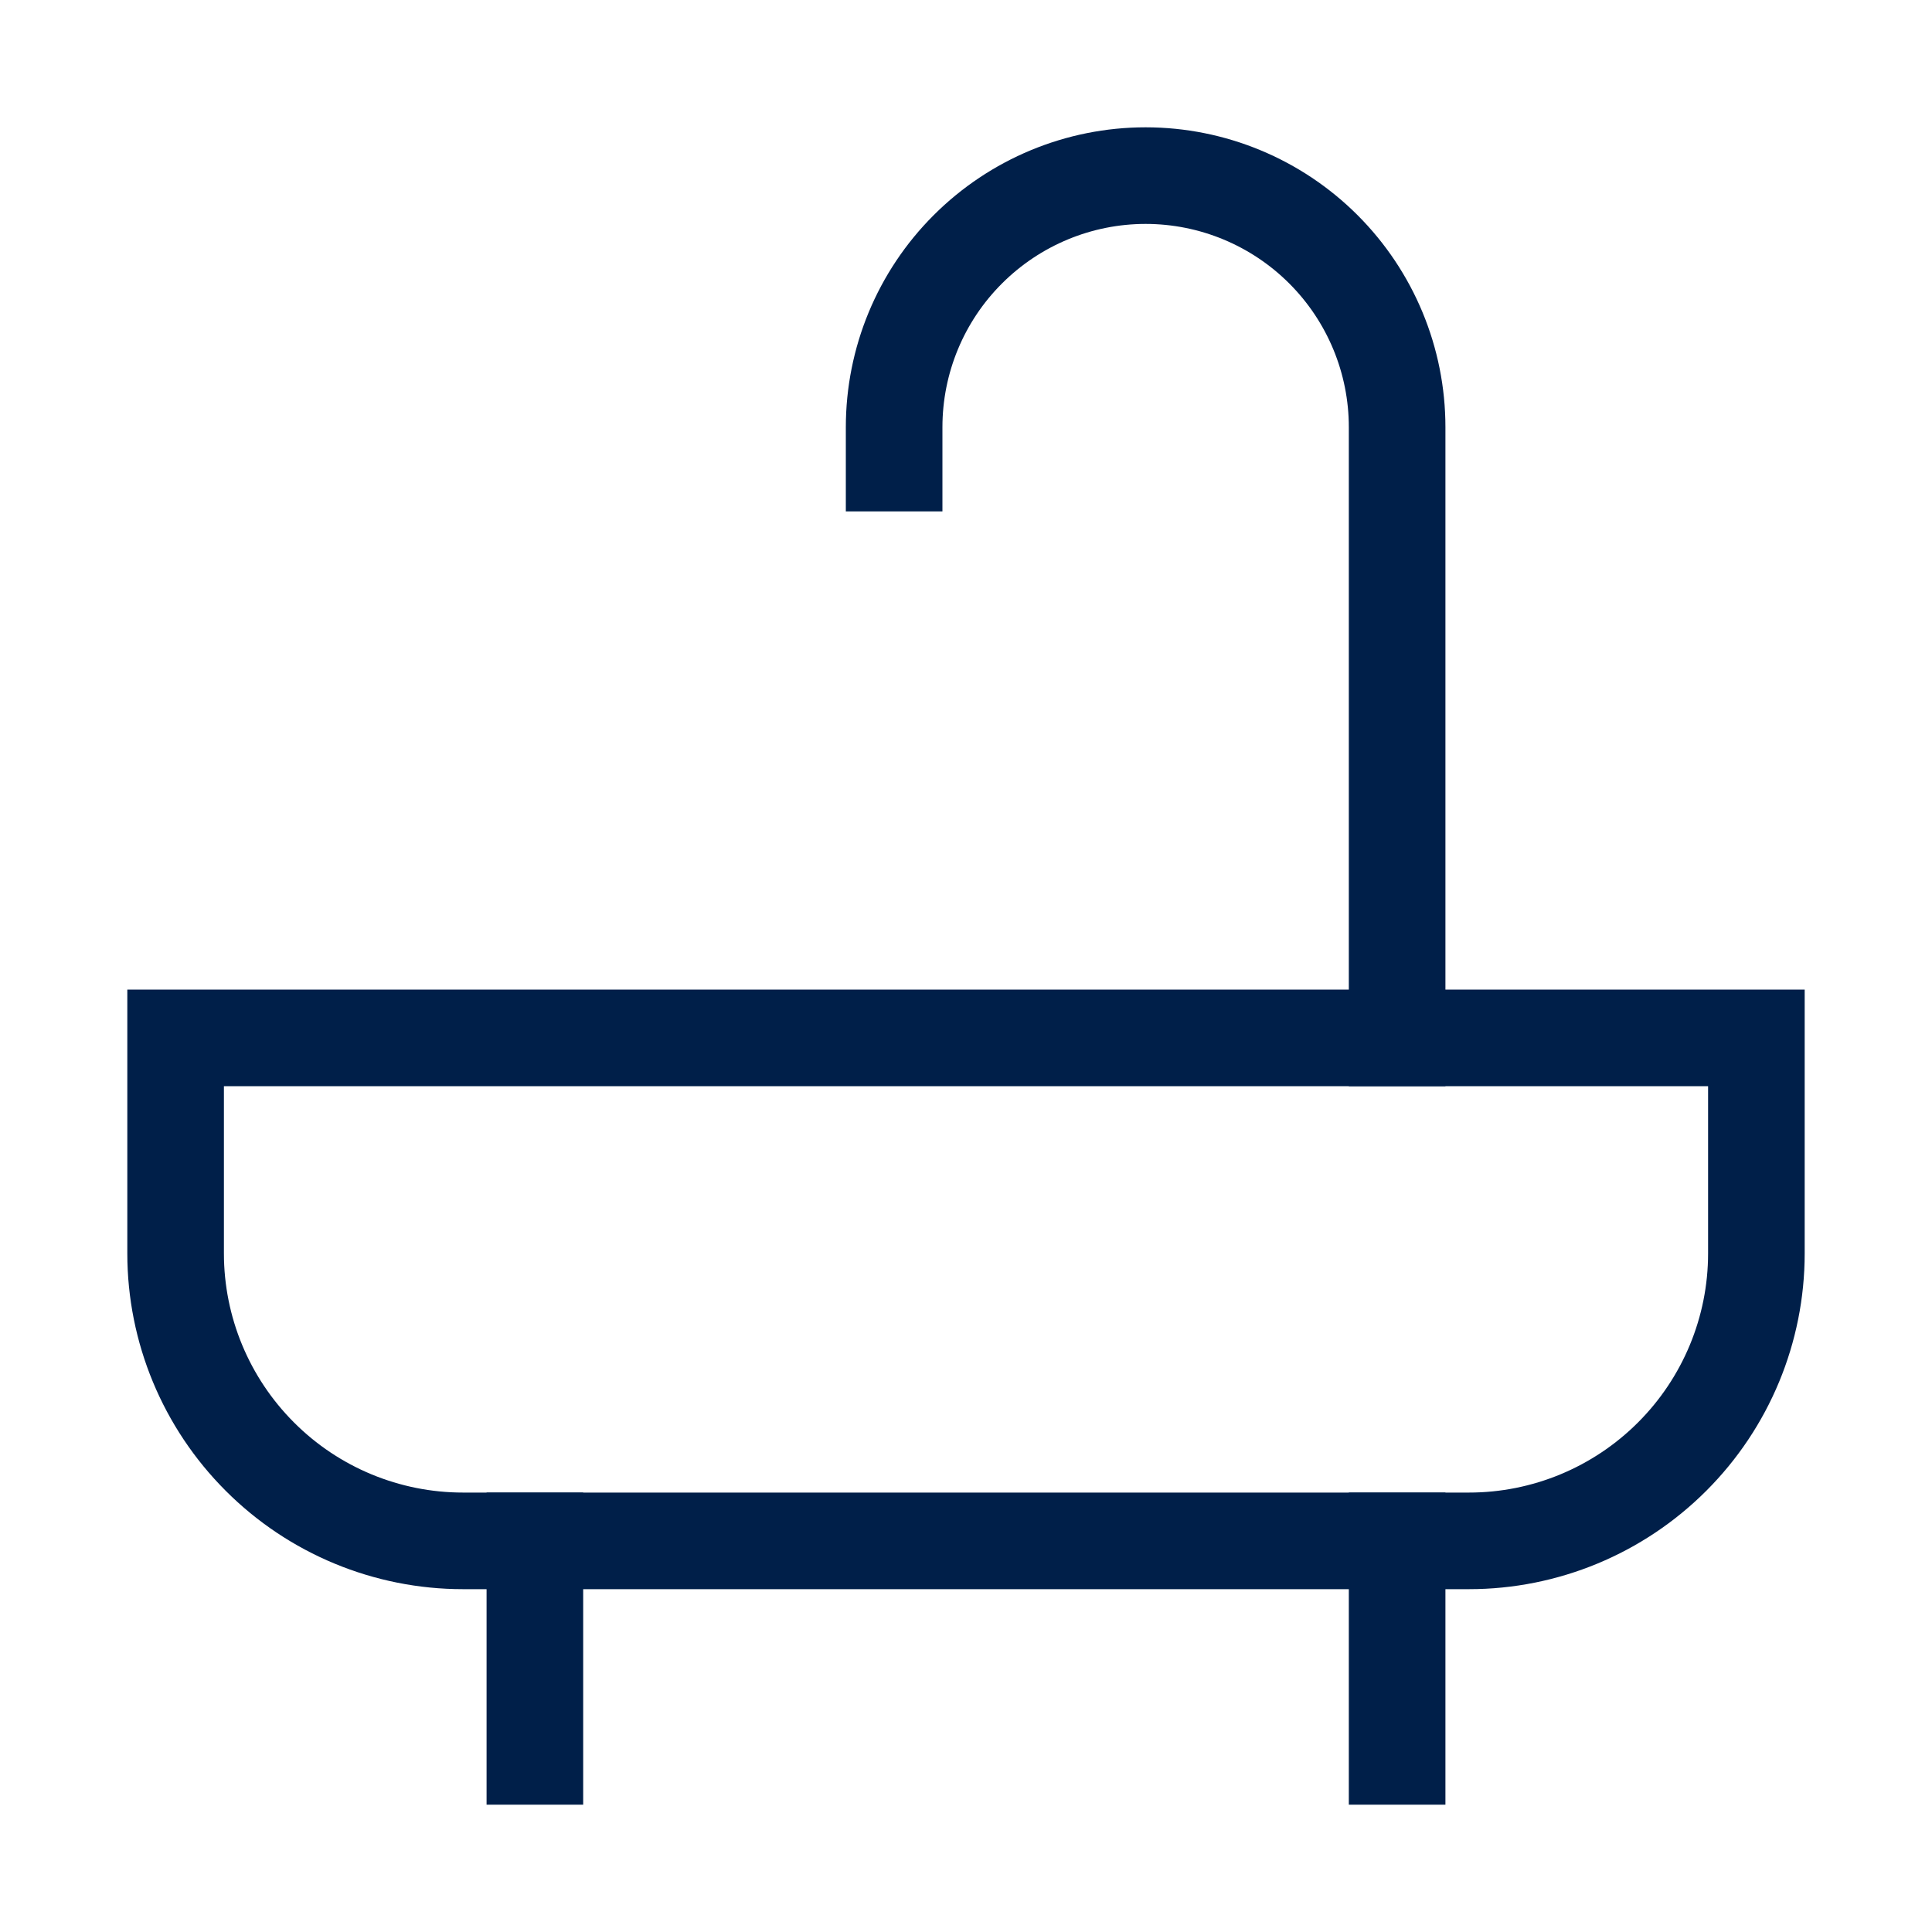
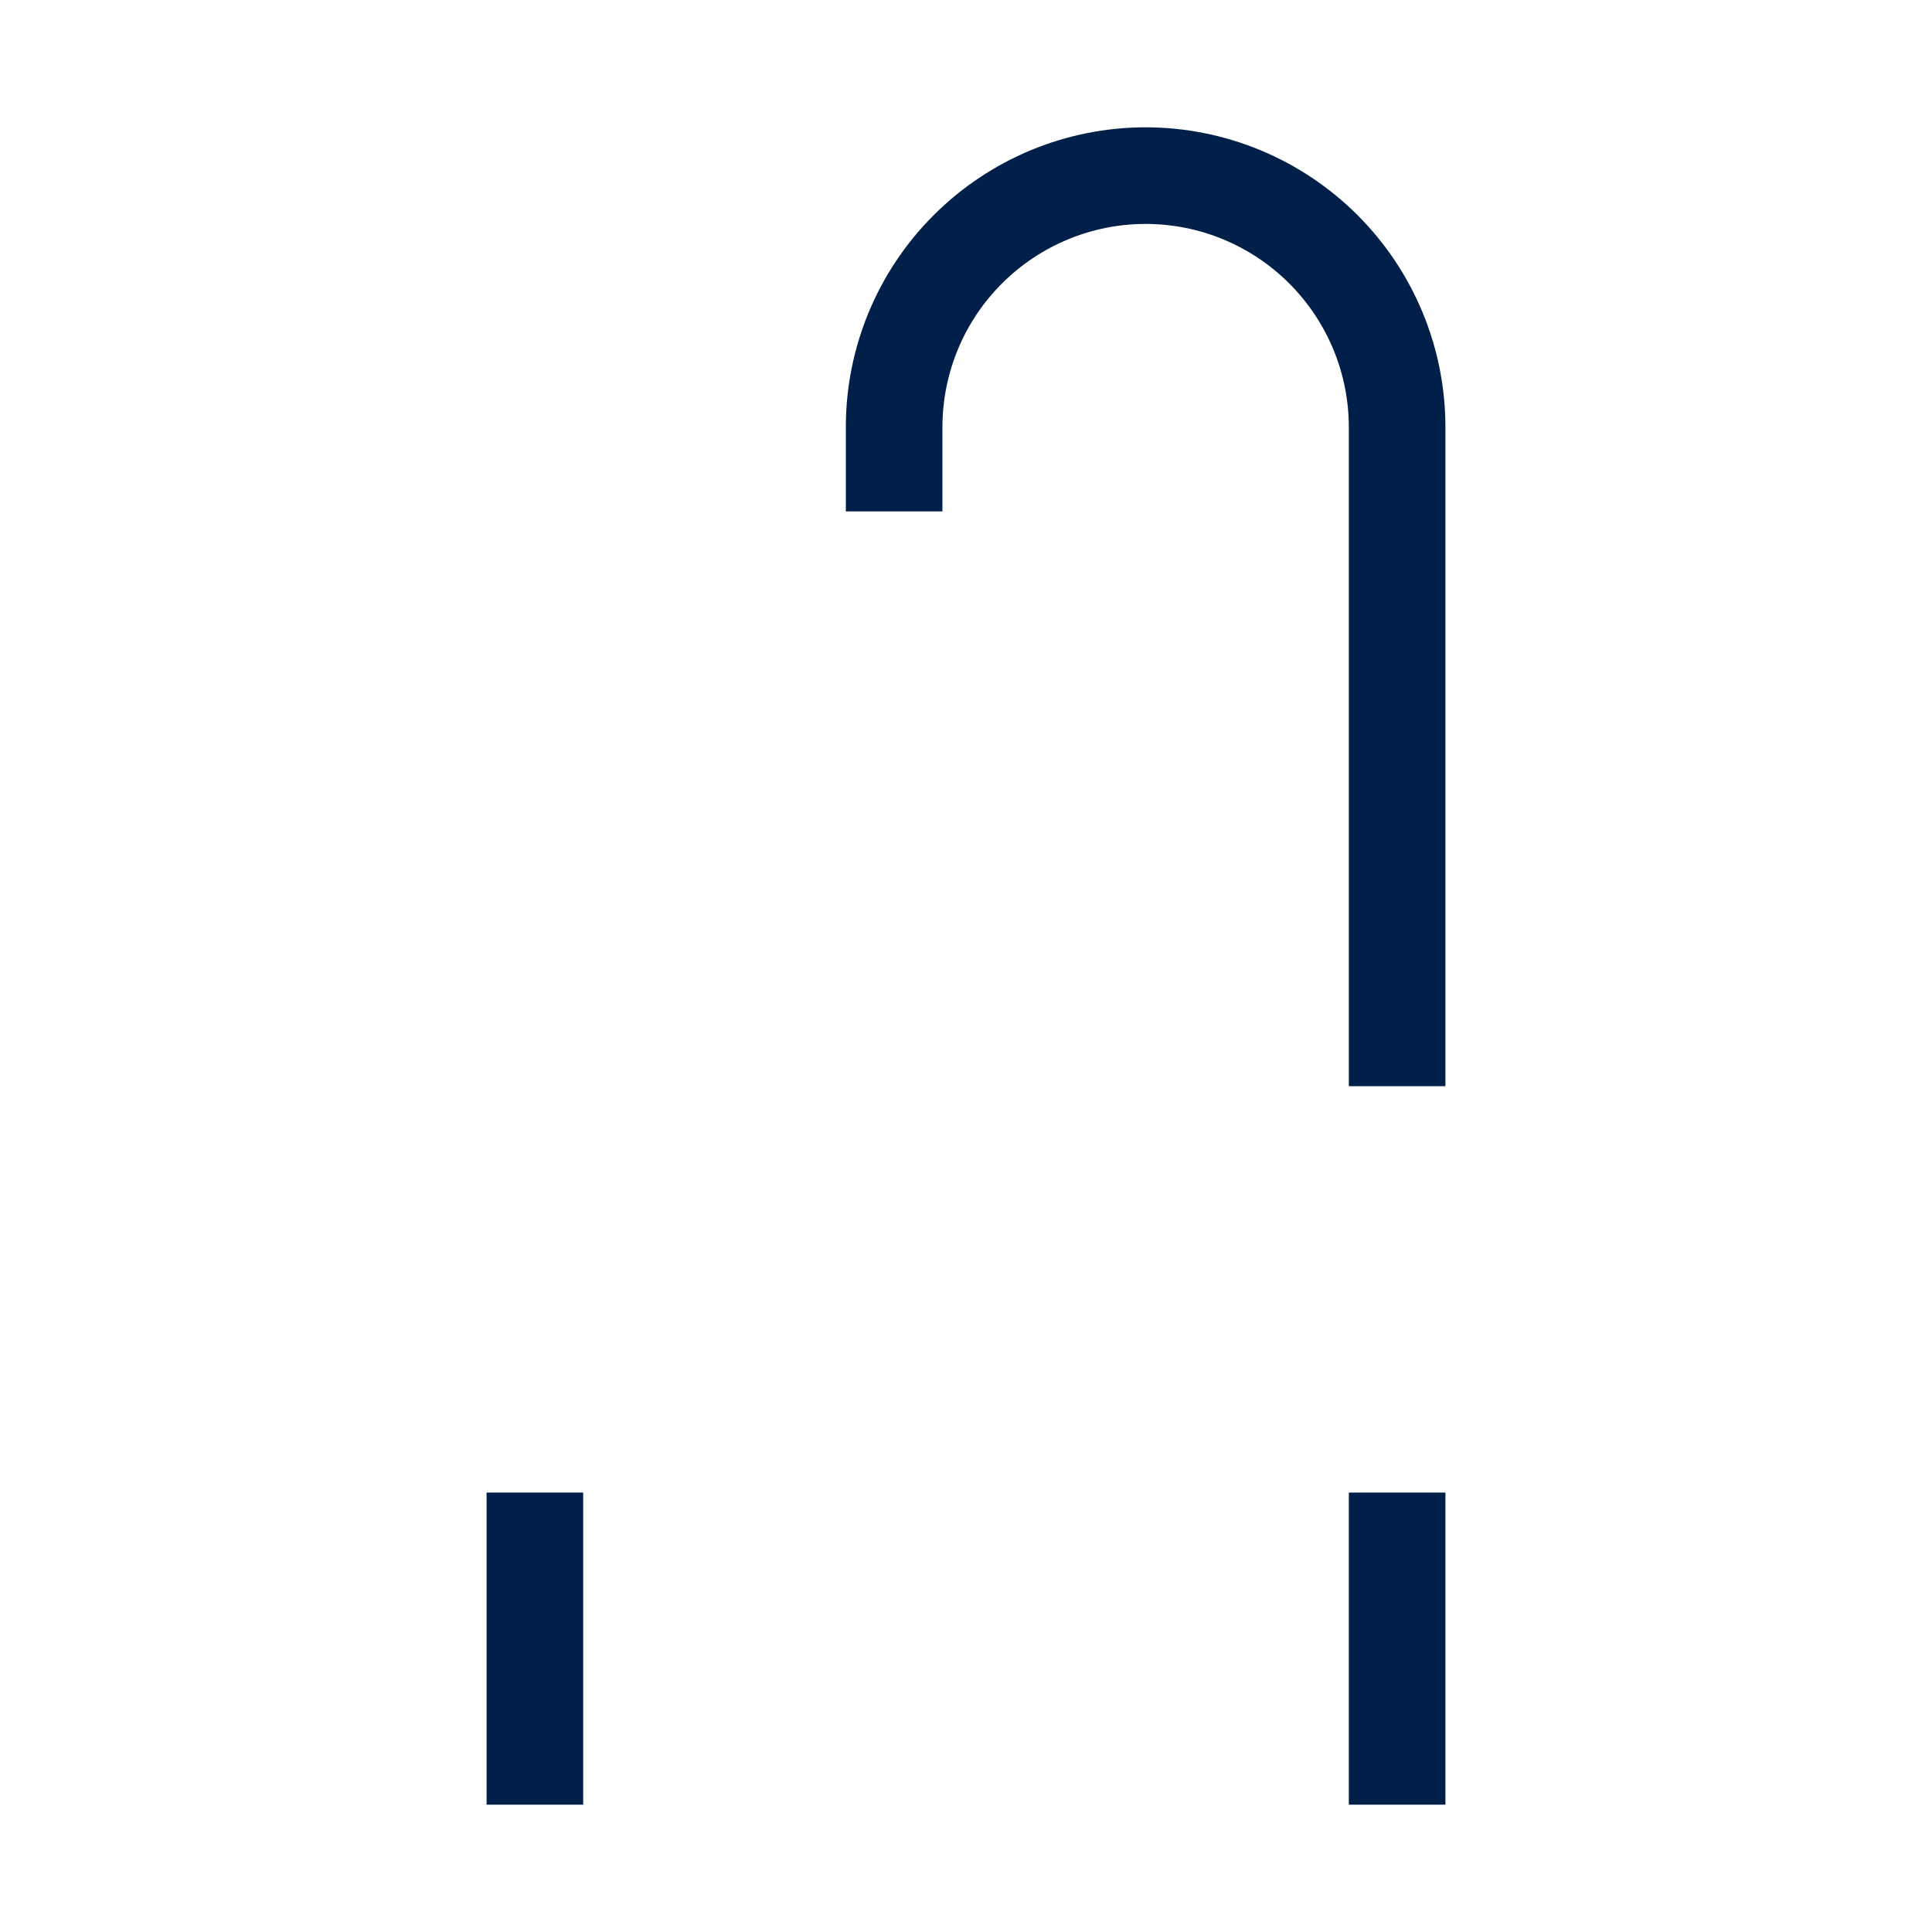
<svg xmlns="http://www.w3.org/2000/svg" width="20" height="20" viewBox="0 0 20 20" fill="none">
  <path d="M14.463 10.744V4.422C14.463 3.731 14.188 3.069 13.7 2.581C13.212 2.093 12.55 1.818 11.859 1.818V1.818C11.169 1.818 10.507 2.093 10.019 2.581C9.53 3.069 9.256 3.731 9.256 4.422V4.794" stroke="#001F49" stroke-miterlimit="10" stroke-linecap="square" />
  <path d="M5.537 15.951V18.182" stroke="#001F49" stroke-miterlimit="10" stroke-linecap="square" />
  <path d="M14.463 15.951V18.182" stroke="#001F49" stroke-miterlimit="10" stroke-linecap="square" />
-   <path d="M1.818 10.744V12.976C1.818 13.765 2.132 14.521 2.69 15.079C3.247 15.637 4.004 15.951 4.793 15.951H15.207C15.996 15.951 16.752 15.637 17.31 15.079C17.868 14.521 18.182 13.765 18.182 12.976V10.744H1.818Z" stroke="#001F49" stroke-miterlimit="10" stroke-linecap="square" />
</svg>